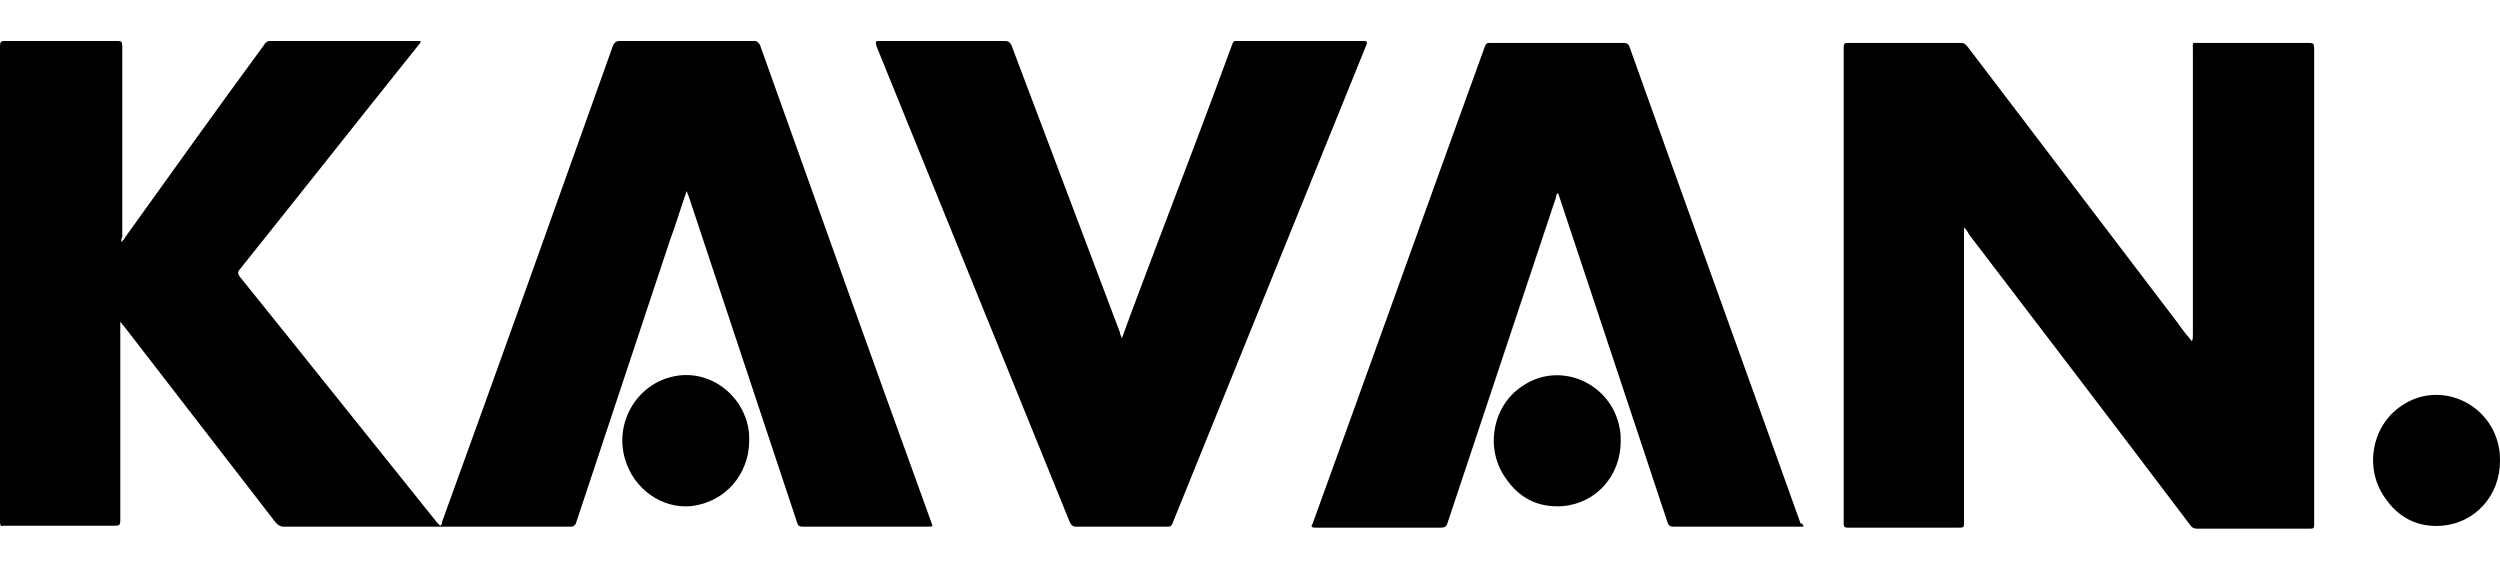
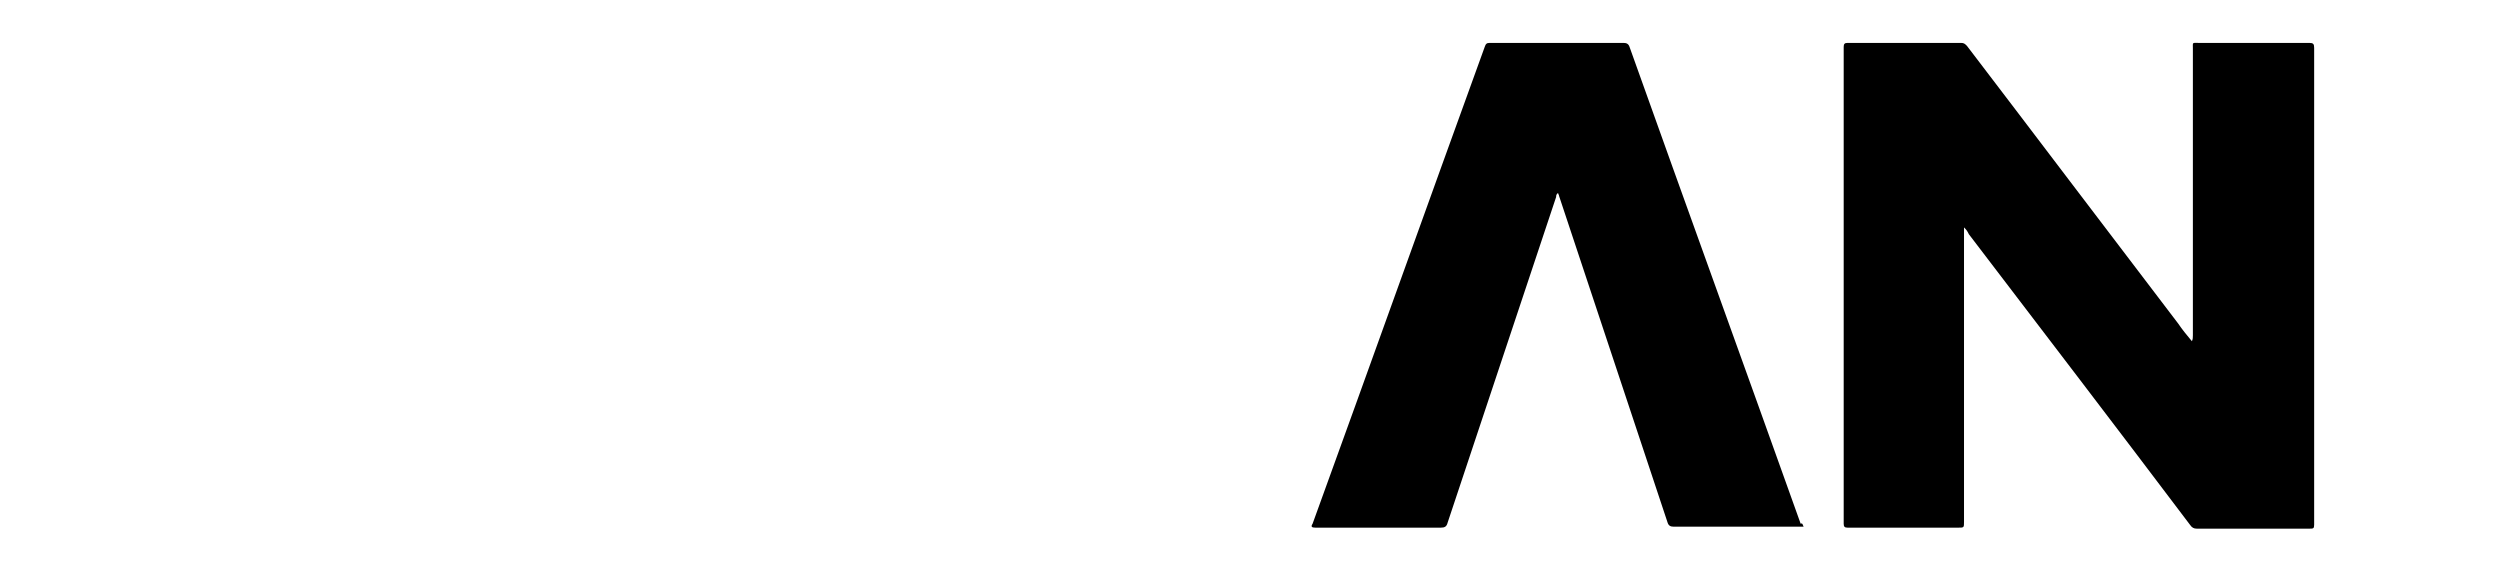
<svg xmlns="http://www.w3.org/2000/svg" width="255px" height="58px" viewBox="0 0 296 58" version="1.1">
  <g id="surface1">
-     <path style=" stroke:none;fill-rule:nonzero;fill:rgb(0%,0%,0%);fill-opacity:1;" d="M 14.359 24.004 C 14.59 23.773 14.707 23.656 14.824 23.422 C 20.266 15.871 25.707 8.203 31.27 0.652 C 31.383 0.418 31.613 0.188 31.961 0.188 C 37.754 0.188 43.543 0.188 49.449 0.188 C 49.566 0.188 49.68 0.188 49.797 0.188 C 49.797 0.418 49.68 0.535 49.566 0.652 C 42.5 9.48 35.438 18.426 28.371 27.258 C 28.141 27.488 28.141 27.723 28.371 28.07 C 36.246 37.828 44.008 47.59 51.766 57.23 C 51.883 57.348 51.996 57.465 52.113 57.582 C 52.344 57.465 52.344 57.23 52.344 57.117 C 59.176 38.293 65.895 19.473 72.609 0.652 C 72.844 0.305 72.957 0.188 73.422 0.188 C 78.746 0.188 84.074 0.188 89.285 0.188 C 89.633 0.188 89.75 0.305 89.98 0.652 C 96.699 19.473 103.414 38.293 110.246 57.117 C 110.48 57.695 110.48 57.695 109.785 57.695 C 104.922 57.695 99.941 57.695 95.078 57.695 C 94.613 57.695 94.496 57.582 94.383 57.23 C 90.098 44.336 85.812 31.441 81.527 18.543 C 81.41 18.312 81.41 18.195 81.297 17.961 C 80.602 19.938 80.023 21.914 79.328 23.773 C 75.621 34.926 71.914 46.078 68.211 57.23 C 68.094 57.582 67.863 57.695 67.516 57.695 C 66.125 57.695 64.734 57.695 63.348 57.695 C 53.387 57.695 43.543 57.695 33.582 57.695 C 33.234 57.695 33.004 57.582 32.656 57.23 C 26.637 49.449 20.73 41.781 14.707 33.996 C 14.59 33.879 14.477 33.762 14.242 33.414 C 14.242 33.762 14.242 33.879 14.242 34.113 C 14.242 41.781 14.242 49.332 14.242 57 C 14.242 57.465 14.129 57.582 13.664 57.582 C 9.266 57.582 4.863 57.582 0.465 57.582 C 0.117 57.695 0 57.582 0 57.117 C 0 38.293 0 19.473 0 0.77 C 0 0.305 0.117 0.188 0.578 0.188 C 4.98 0.188 9.379 0.188 13.898 0.188 C 14.359 0.188 14.477 0.305 14.477 0.77 C 14.477 8.32 14.477 15.871 14.477 23.422 C 14.359 23.539 14.359 23.773 14.359 24.004 Z M 14.359 24.004 " />
    <path style=" stroke:none;fill-rule:nonzero;fill:rgb(0%,0%,0%);fill-opacity:1;" d="M 232.539 22.262 C 232.539 22.609 232.539 22.727 232.539 22.957 C 232.539 34.344 232.539 45.73 232.539 57.117 C 232.539 57.812 232.539 57.812 231.844 57.812 C 227.441 57.812 223.043 57.812 218.758 57.812 C 218.41 57.812 218.293 57.695 218.293 57.348 C 218.293 38.527 218.293 19.707 218.293 0.883 C 218.293 0.535 218.41 0.418 218.758 0.418 C 223.273 0.418 227.676 0.418 232.191 0.418 C 232.539 0.418 232.652 0.535 232.887 0.77 C 241.223 11.688 249.562 22.727 257.898 33.648 C 258.363 34.344 258.941 35.043 259.52 35.738 C 259.637 35.508 259.637 35.273 259.637 35.043 C 259.637 23.773 259.637 12.387 259.637 1.117 C 259.637 0.305 259.52 0.418 260.332 0.418 C 264.73 0.418 269.133 0.418 273.418 0.418 C 273.883 0.418 273.996 0.535 273.996 1 C 273.996 19.82 273.996 38.645 273.996 57.465 C 273.996 57.93 273.883 57.93 273.418 57.93 C 269.016 57.93 264.5 57.93 260.102 57.93 C 259.754 57.93 259.52 57.812 259.289 57.465 C 250.605 45.961 241.805 34.461 233.117 23.074 C 232.887 22.609 232.77 22.492 232.539 22.262 Z M 232.539 22.262 " />
    <path style=" stroke:none;fill-rule:nonzero;fill:rgb(0%,0%,0%);fill-opacity:1;" d="M 213.547 57.695 C 213.316 57.695 213.199 57.695 213.082 57.695 C 208.102 57.695 203.125 57.695 198.145 57.695 C 197.797 57.695 197.566 57.582 197.449 57.23 C 193.164 44.336 188.879 31.441 184.594 18.543 C 184.594 18.426 184.48 18.312 184.48 18.195 C 184.246 18.312 184.246 18.543 184.246 18.66 C 179.961 31.555 175.676 44.336 171.395 57.23 C 171.277 57.695 171.047 57.812 170.582 57.812 C 165.602 57.812 160.738 57.812 155.758 57.812 C 155.297 57.812 155.18 57.695 155.41 57.348 C 162.242 38.527 168.961 19.707 175.793 0.883 C 175.91 0.535 176.023 0.418 176.371 0.418 C 181.699 0.418 187.027 0.418 192.238 0.418 C 192.586 0.418 192.816 0.535 192.934 0.883 C 199.648 19.707 206.48 38.527 213.199 57.348 C 213.43 57.23 213.43 57.465 213.547 57.695 Z M 213.547 57.695 " />
-     <path style=" stroke:none;fill-rule:nonzero;fill:rgb(0%,0%,0%);fill-opacity:1;" d="M 132.828 35.391 C 134.219 31.555 135.609 27.953 137 24.238 C 140.008 16.336 143.02 8.438 145.914 0.535 C 146.031 0.188 146.148 0.188 146.496 0.188 C 151.473 0.188 156.453 0.188 161.434 0.188 C 161.898 0.188 161.898 0.305 161.781 0.652 C 154.137 19.473 146.496 38.41 138.852 57.23 C 138.734 57.582 138.621 57.695 138.273 57.695 C 134.684 57.695 130.977 57.695 127.387 57.695 C 127.039 57.695 126.922 57.582 126.691 57.23 C 119.047 38.41 111.406 19.59 103.762 0.77 C 103.645 0.188 103.645 0.188 104.227 0.188 C 109.09 0.188 114.07 0.188 118.934 0.188 C 119.395 0.188 119.512 0.305 119.742 0.652 C 124.027 12.039 128.312 23.309 132.598 34.691 C 132.598 34.926 132.715 35.043 132.828 35.391 Z M 132.828 35.391 " />
-     <path style=" stroke:none;fill-rule:nonzero;fill:rgb(0%,0%,0%);fill-opacity:1;" d="M 191.891 47.59 C 191.891 51.656 188.996 54.91 185.059 55.258 C 182.164 55.488 179.848 54.328 178.227 51.887 C 175.793 48.402 176.719 43.406 180.195 41.082 C 184.711 37.945 190.848 40.734 191.773 46.078 C 191.891 46.543 191.891 47.125 191.891 47.59 Z M 191.891 47.59 " />
-     <path style=" stroke:none;fill-rule:nonzero;fill:rgb(0%,0%,0%);fill-opacity:1;" d="M 296 49.914 C 296 53.98 293.105 57.23 289.168 57.582 C 286.273 57.812 283.957 56.652 282.336 54.211 C 279.902 50.727 280.828 45.73 284.305 43.406 C 288.82 40.27 294.957 43.059 295.883 48.402 C 296 48.984 296 49.449 296 49.914 Z M 296 49.914 " />
-     <path style=" stroke:none;fill-rule:nonzero;fill:rgb(0%,0%,0%);fill-opacity:1;" d="M 88.707 47.473 C 88.707 51.539 85.812 54.793 81.875 55.258 C 78.402 55.605 75.043 53.281 74 49.68 C 72.727 45.383 75.391 40.852 79.676 39.922 C 83.727 38.992 87.781 41.781 88.59 45.961 C 88.707 46.543 88.707 47.008 88.707 47.473 Z M 88.707 47.473 " />
  </g>
</svg>